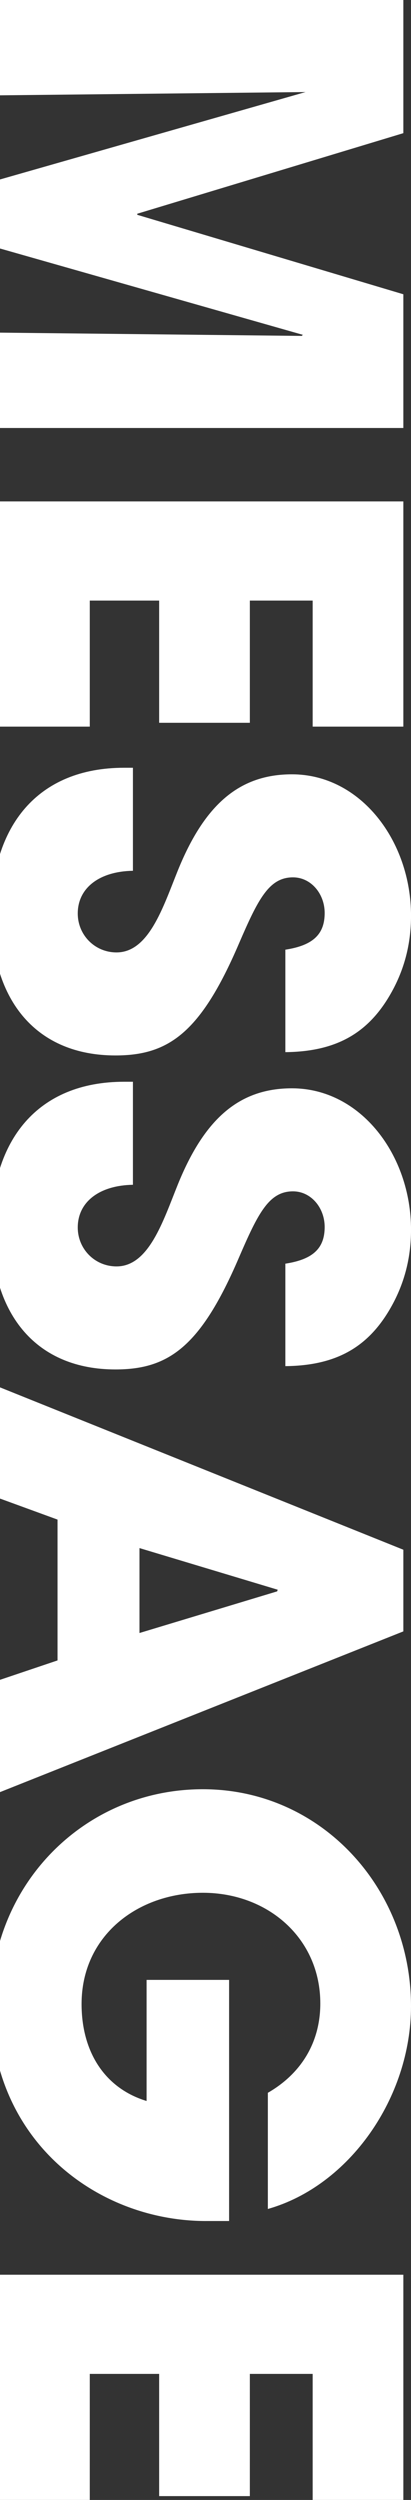
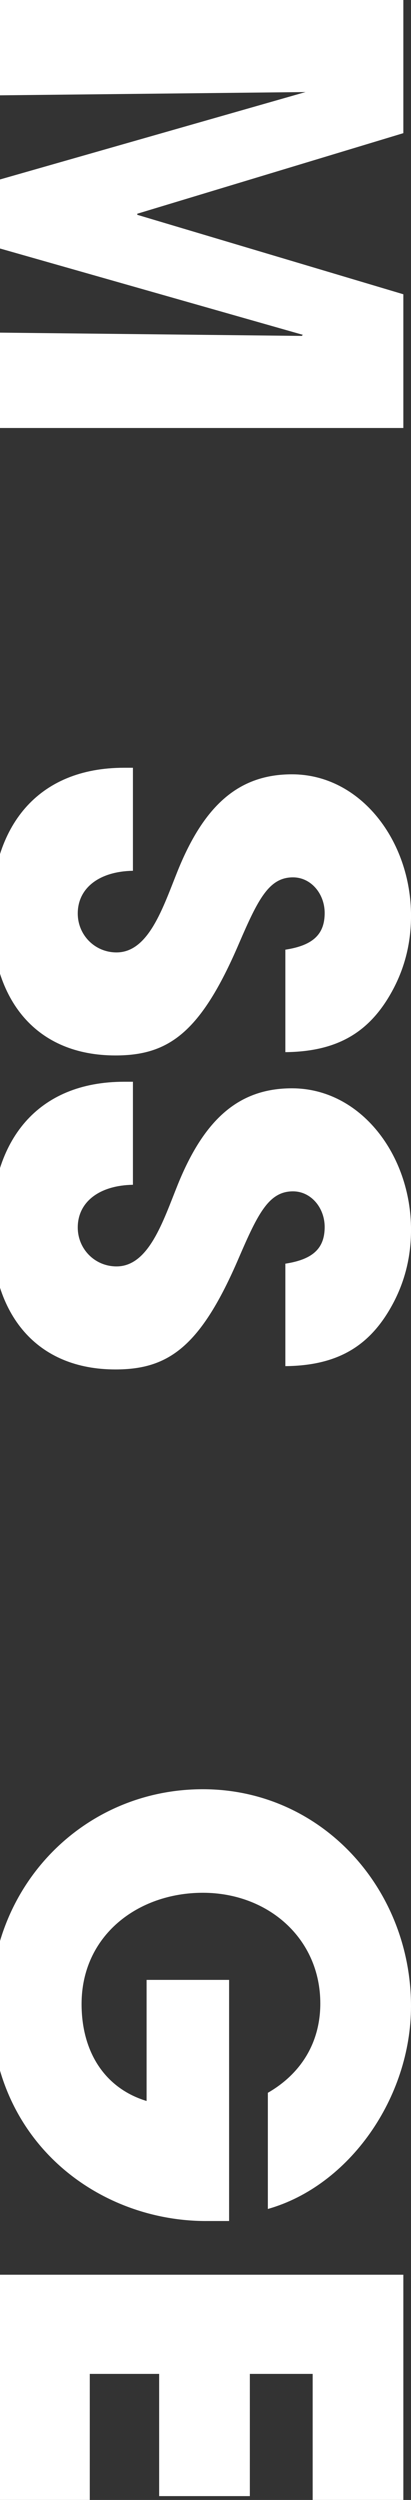
<svg xmlns="http://www.w3.org/2000/svg" width="135" height="821" viewBox="0 0 135 821" fill="none">
  <rect x="0" y="0" width="135" height="821" fill="#333333" stroke="none" />
  <g clip-path="url(#clip0_629_2496)">
    <path d="M-0.305 109.239L99.113 110.317L99.472 109.958L-0.305 81.522L-0.305 59.026L100.363 30.231L-0.312 31.308L-0.312 -5.80483e-06L132.487 0L132.487 43.731L45.092 70.189L45.092 70.548L132.487 96.641L132.487 140.554L-0.305 140.554L-0.305 109.239Z" fill="white" />
-     <path d="M-0.305 164.668L132.487 164.668L132.487 238.63L102.7 238.63L102.7 197.236L82.065 197.236L82.065 237.37L52.278 237.37L52.278 197.236L29.489 197.236L29.489 238.63L-0.299 238.63L-0.299 164.668L-0.305 164.668Z" fill="white" />
    <path d="M93.724 311.881C103.234 310.438 106.645 306.482 106.645 299.824C106.645 293.524 102.16 288.126 96.237 288.126C88.341 288.126 84.754 295.326 78.472 309.903C65.909 339.24 55.325 346.616 37.919 346.616C12.258 346.616 -2.817 328.978 -2.817 300.189C-2.817 271.401 12.258 252.137 40.789 252.137L43.66 252.137L43.66 285.971C32.711 286.154 25.538 291.553 25.538 300.007C25.538 307.024 31.103 312.782 38.277 312.782C48.867 312.782 53.528 298.022 58.378 285.965C67.172 264.187 78.655 254.291 95.885 254.291C118.499 254.291 135.007 276.245 135.007 300.725C135.007 309.544 133.034 317.28 129.441 324.297C122.086 338.515 111.495 345.35 93.731 345.533L93.731 311.881L93.724 311.881Z" fill="white" />
    <path d="M93.724 414.998C103.234 413.555 106.645 409.599 106.645 402.941C106.645 396.641 102.16 391.243 96.237 391.243C88.341 391.243 84.754 398.443 78.472 413.02C65.909 442.357 55.325 449.734 37.919 449.734C12.258 449.734 -2.817 432.095 -2.817 403.306C-2.817 374.518 12.258 355.254 40.789 355.254L43.66 355.254L43.66 389.089C32.711 389.271 25.538 394.67 25.538 403.124C25.538 410.141 31.103 415.899 38.277 415.899C48.867 415.899 53.528 401.139 58.378 389.082C67.172 367.305 78.655 357.408 95.885 357.408C118.499 357.408 135.007 379.362 135.007 403.842C135.007 412.661 133.034 420.397 129.441 427.414C122.086 441.632 111.495 448.467 93.731 448.65L93.731 414.998L93.724 414.998Z" fill="white" />
-     <path d="M-0.305 551.771L18.898 545.295L18.898 499.044L-0.305 492.027L-0.305 455.496L132.487 508.941L132.487 535.758L-0.305 588.667L-0.305 551.778L-0.305 551.771ZM91.035 522.617L91.218 522.075L45.814 508.399L45.814 536.293L91.035 522.617Z" fill="white" />
    <path d="M67.706 729.401C31.995 729.401 -3 703.126 -3 658.318C-3 618.909 27.686 587.594 66.625 587.594C105.564 587.594 135 620.162 135 658.853C135 688.908 114.723 717.88 87.982 725.439L87.982 687.289C98.931 680.99 105.213 670.734 105.213 657.953C105.213 636.534 87.982 621.598 66.631 621.598C45.281 621.598 26.794 635.633 26.794 658.129C26.794 673.966 34.507 685.84 48.151 689.979L48.151 650.21L75.25 650.21L75.25 729.395L67.712 729.395L67.706 729.401Z" fill="white" />
    <path d="M-0.305 747.035L132.487 747.035L132.487 820.997L102.7 820.997L102.7 779.603L82.065 779.603L82.065 819.737L52.278 819.737L52.278 779.603L29.489 779.603L29.489 820.997L-0.299 820.997L-0.299 747.035L-0.305 747.035Z" fill="white" />
  </g>
  <defs>
    <clipPath id="clip0_629_2496">
      <rect width="821" height="138" fill="white" transform="translate(135) rotate(90)" />
    </clipPath>
  </defs>
</svg>